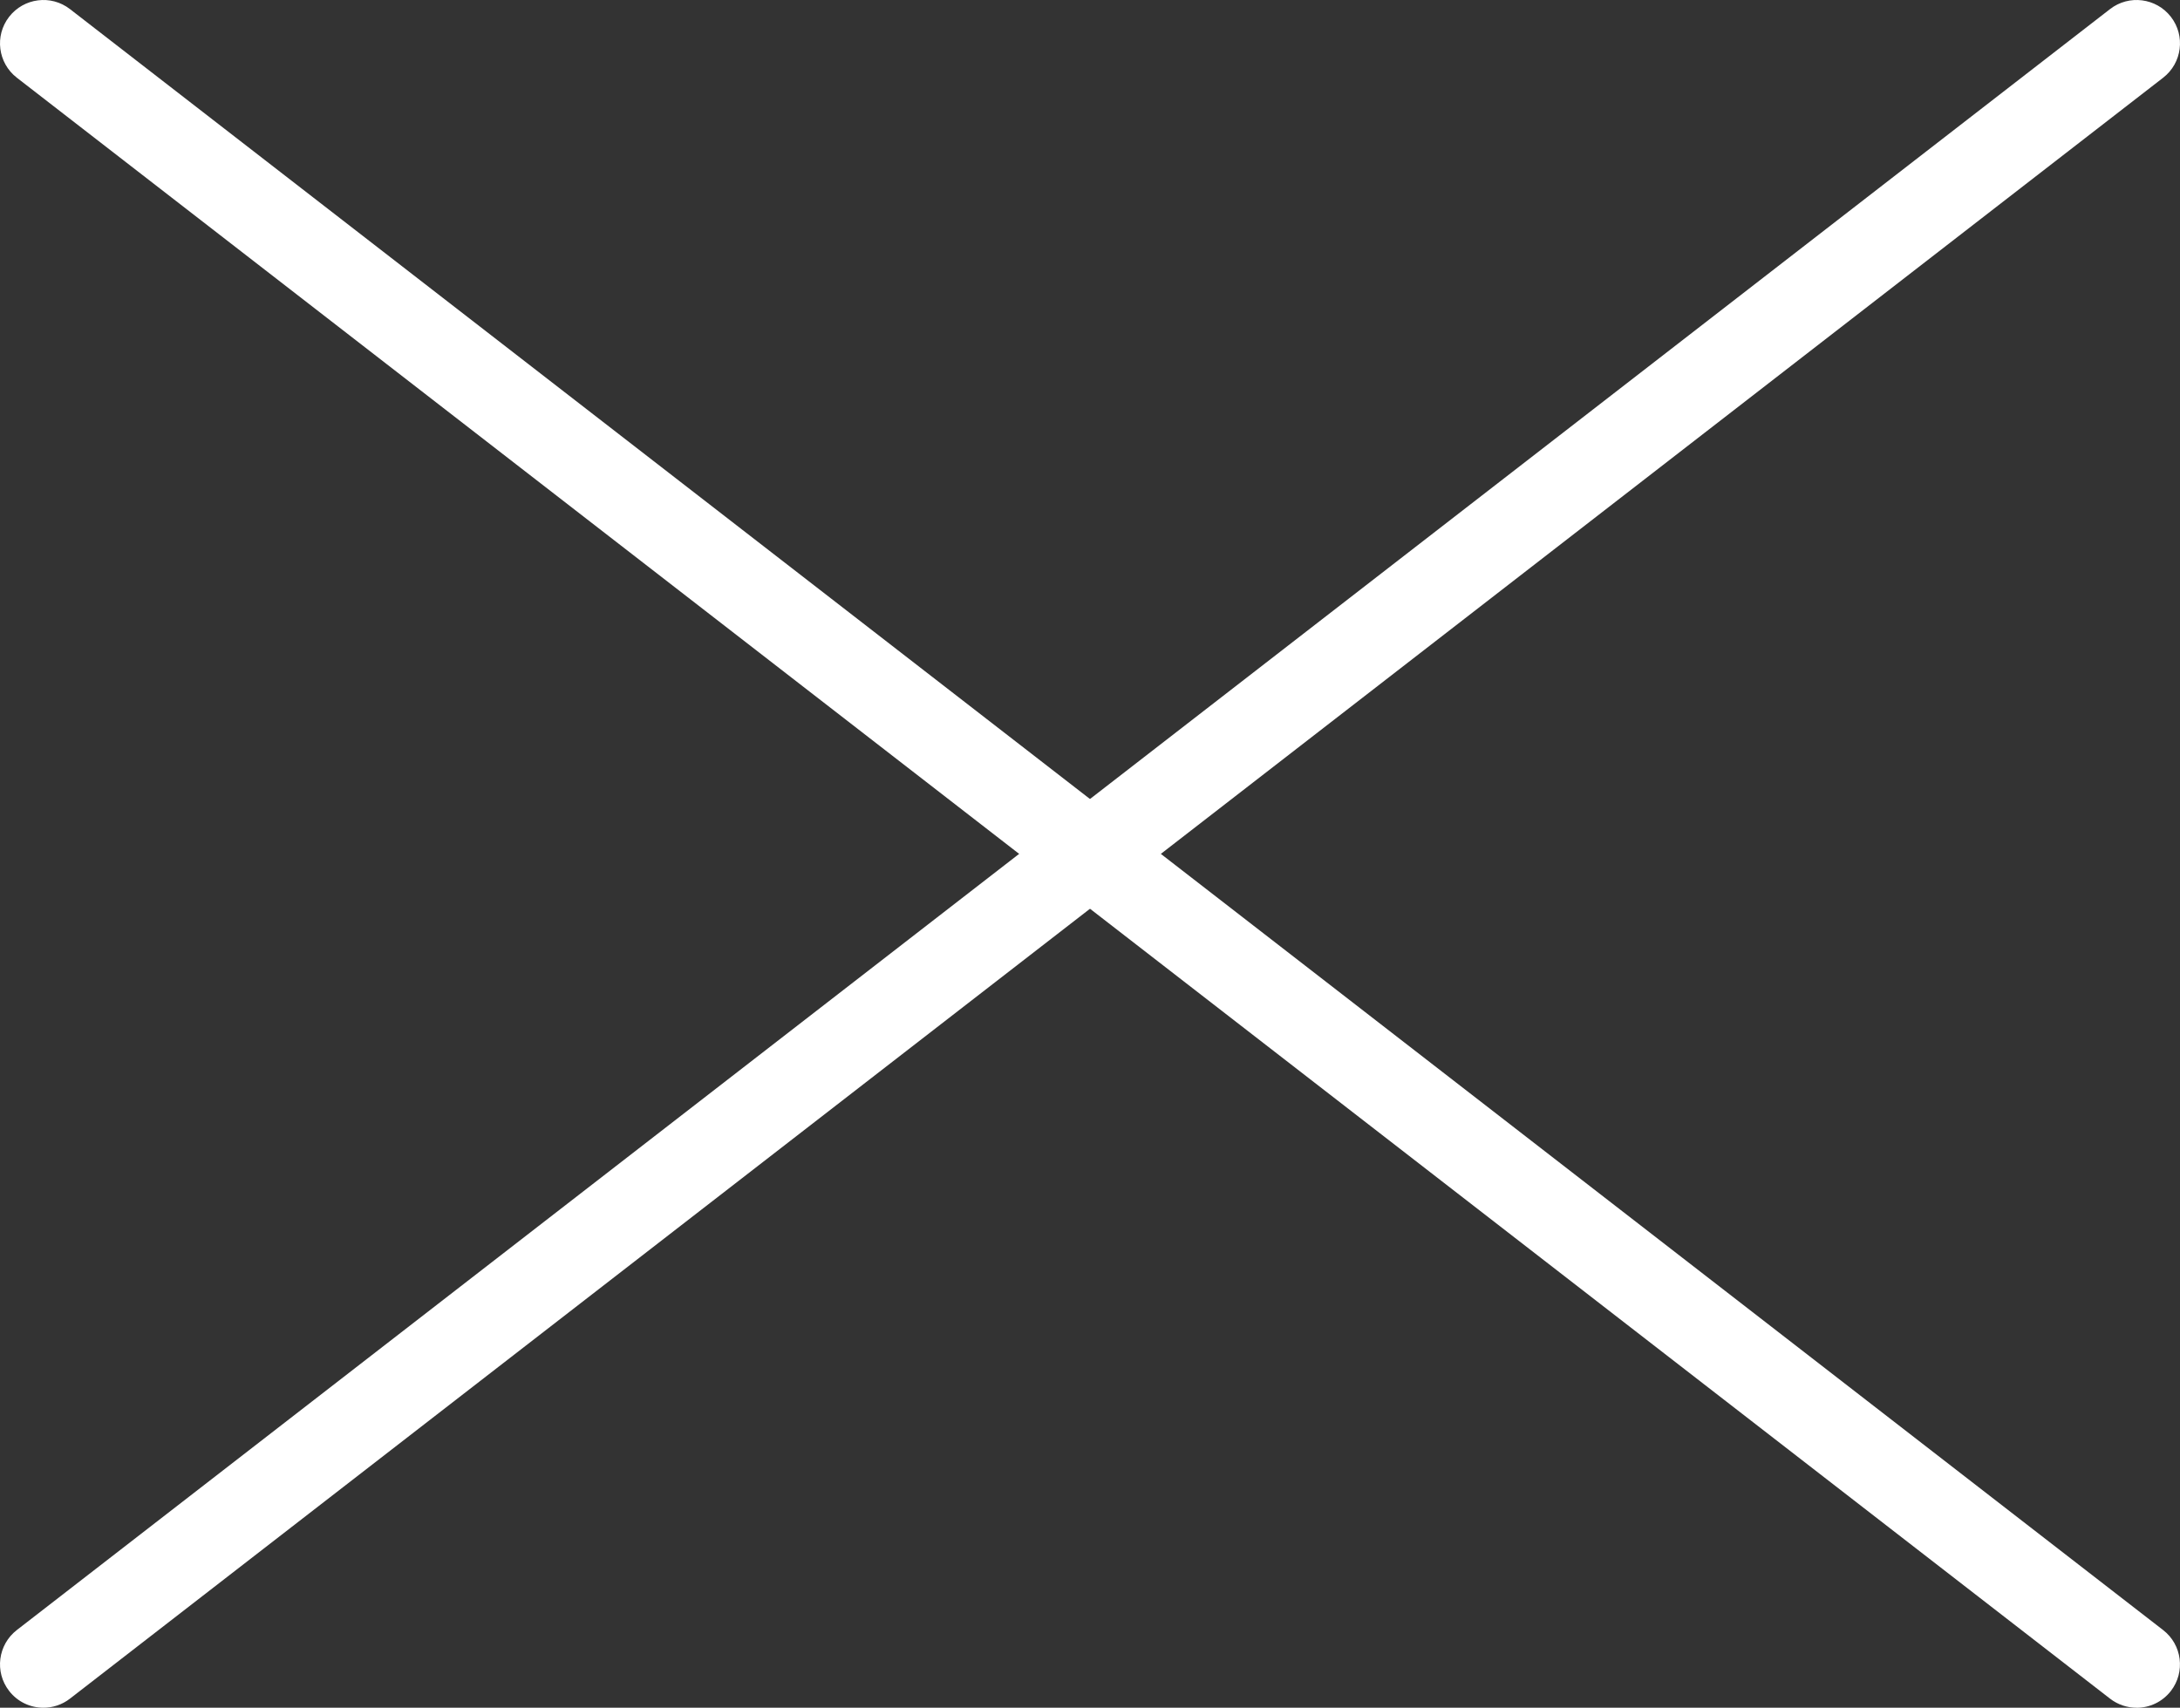
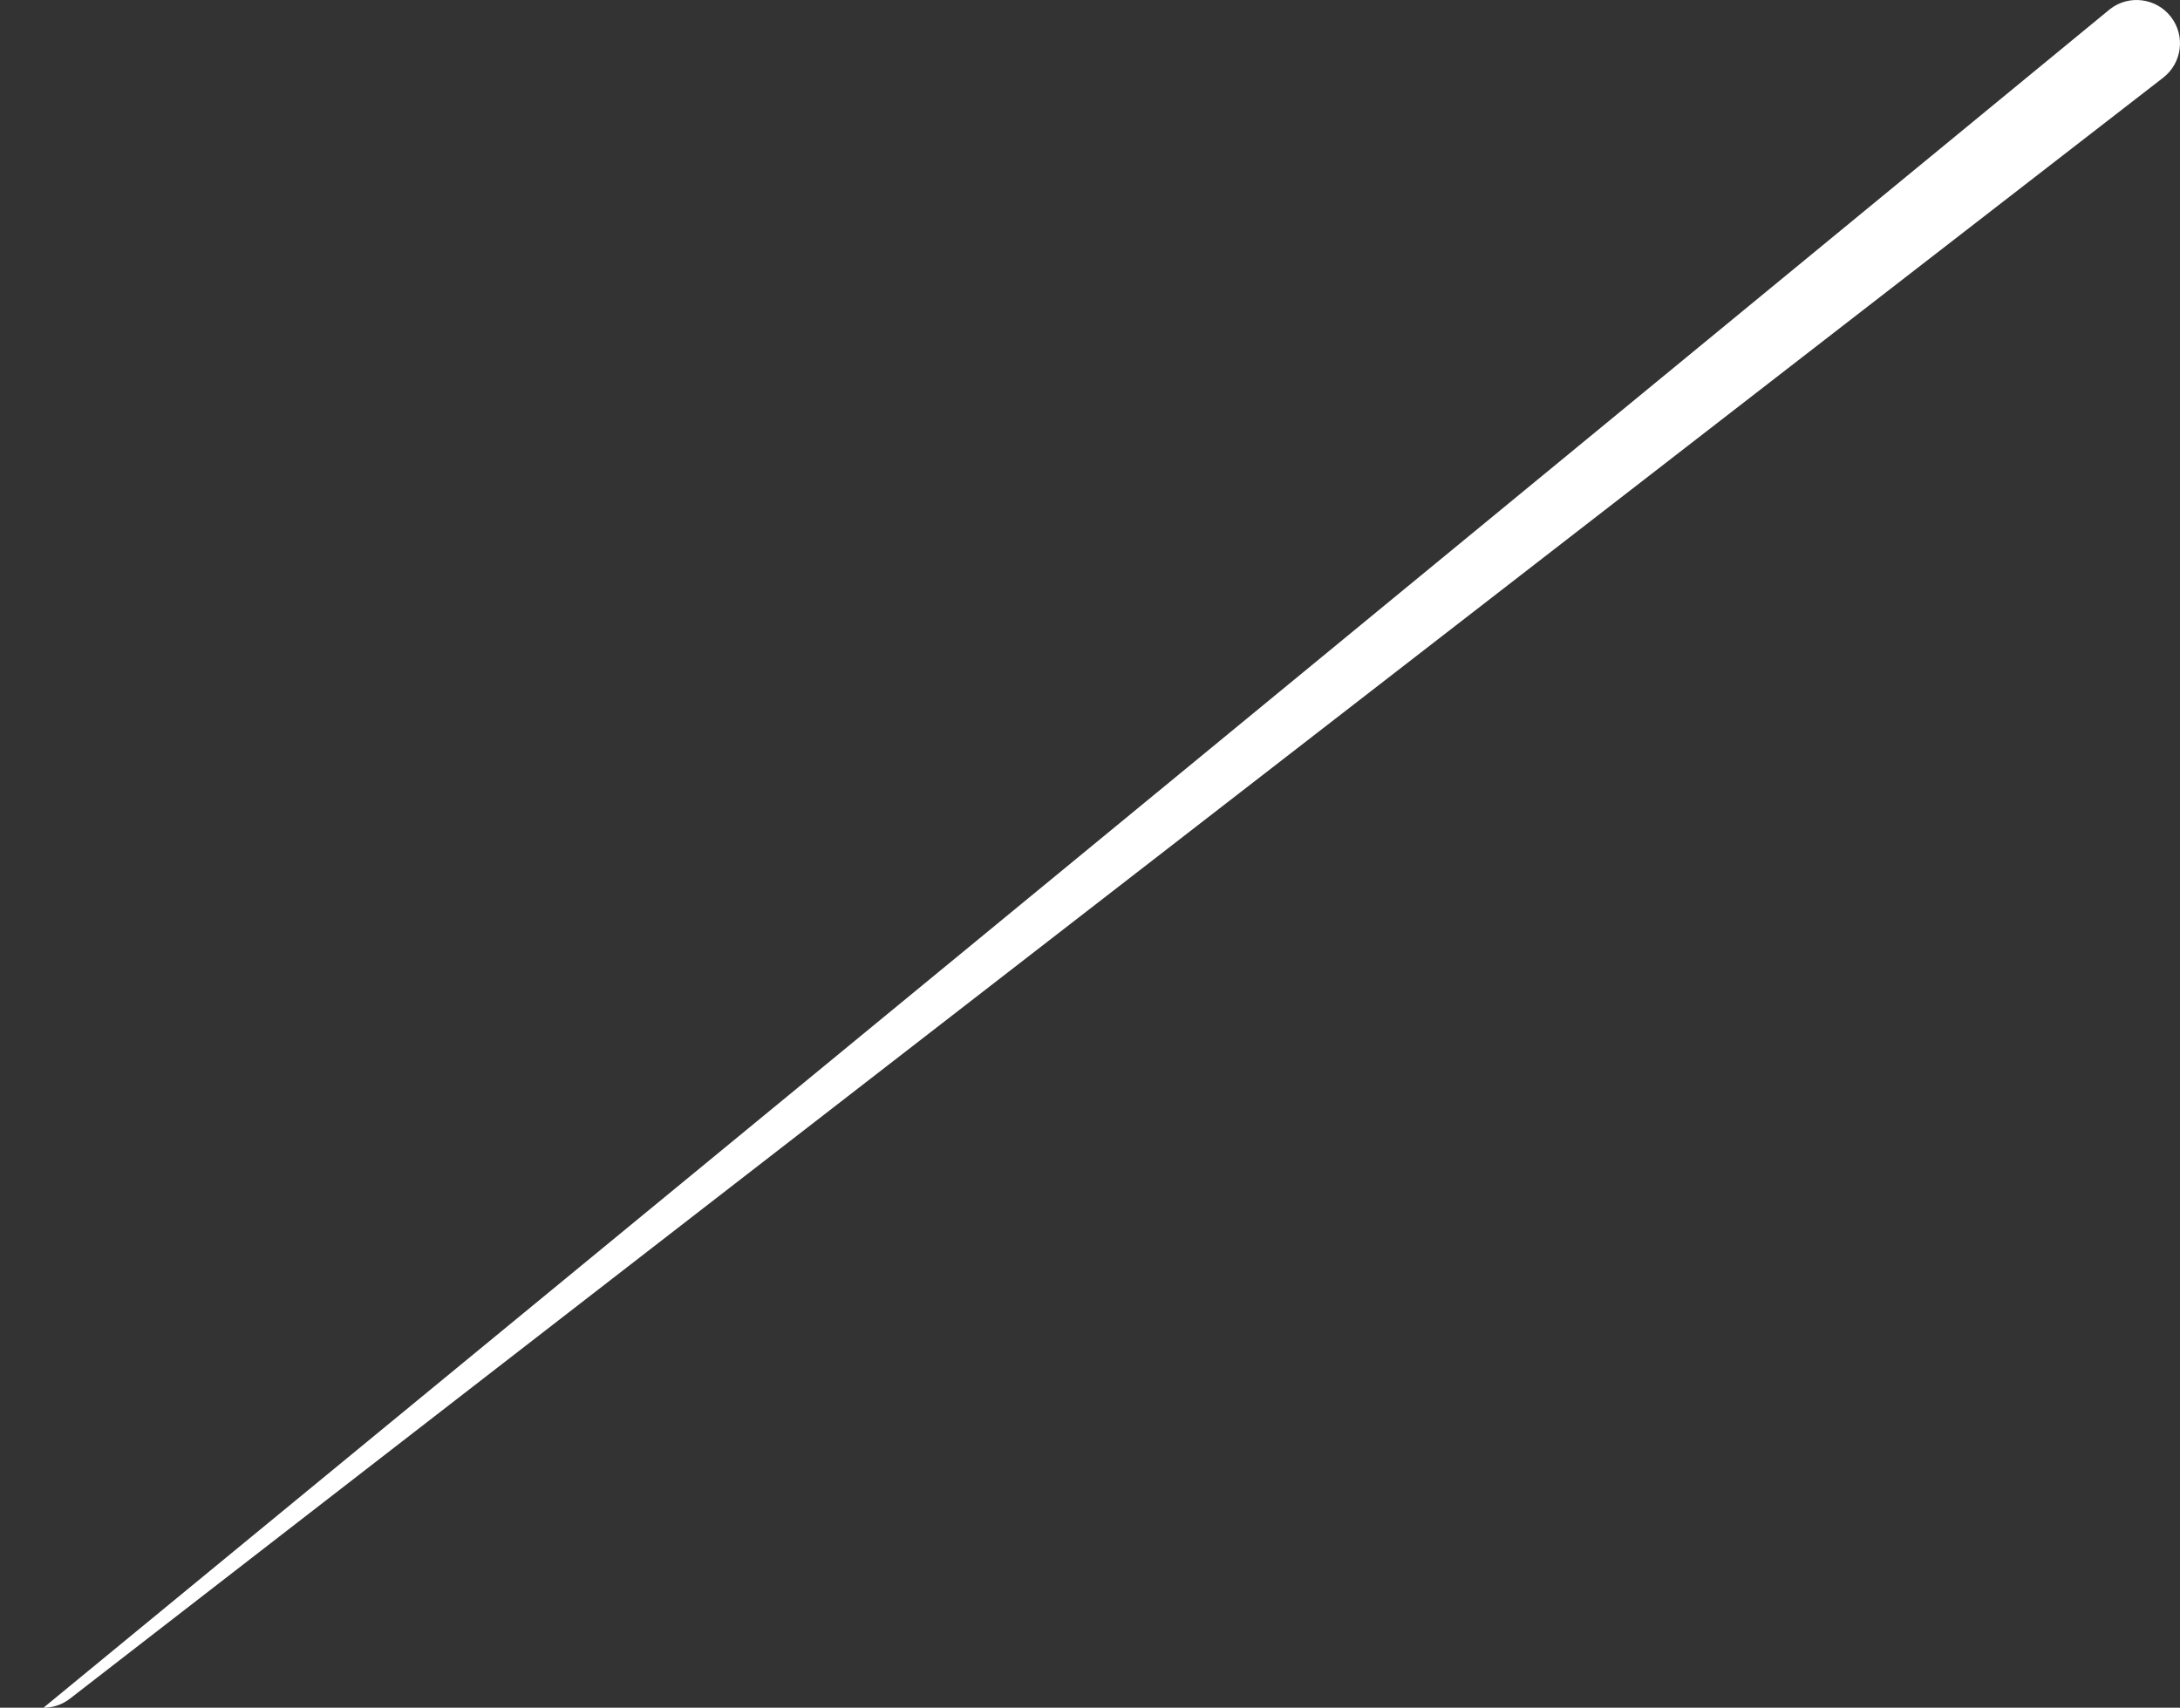
<svg xmlns="http://www.w3.org/2000/svg" id="Layer_2" data-name="Layer 2" viewBox="0 0 405.04 317.34">
  <rect x="0" y="0" width="405.04" height="317.34" fill="#333333" stroke="none" />
  <defs>
    <style> .cls-1 { fill: #fff; stroke-width: 0px; } </style>
  </defs>
  <g id="Layer_1-2" data-name="Layer 1">
-     <path class="cls-1" d="M396.97,317.34c-1.72,0-3.46-.55-4.93-1.69L3.13,14.44C-.39,11.71-1.04,6.65,1.69,3.13,4.42-.39,9.48-1.04,13,1.69l388.91,301.22c3.52,2.73,4.16,7.79,1.44,11.31-1.59,2.05-3.97,3.13-6.38,3.13Z" />
-     <path class="cls-1" d="M8.07,317.34c-2.41,0-4.79-1.07-6.38-3.13-2.73-3.52-2.08-8.58,1.44-11.31L392.04,1.69c3.52-2.73,8.58-2.08,11.31,1.44,2.73,3.52,2.08,8.58-1.44,11.31L13,315.65c-1.47,1.14-3.21,1.69-4.93,1.69Z" />
+     <path class="cls-1" d="M8.07,317.34L392.04,1.69c3.52-2.73,8.58-2.08,11.31,1.44,2.73,3.52,2.08,8.58-1.44,11.31L13,315.65c-1.47,1.14-3.21,1.69-4.93,1.69Z" />
  </g>
</svg>